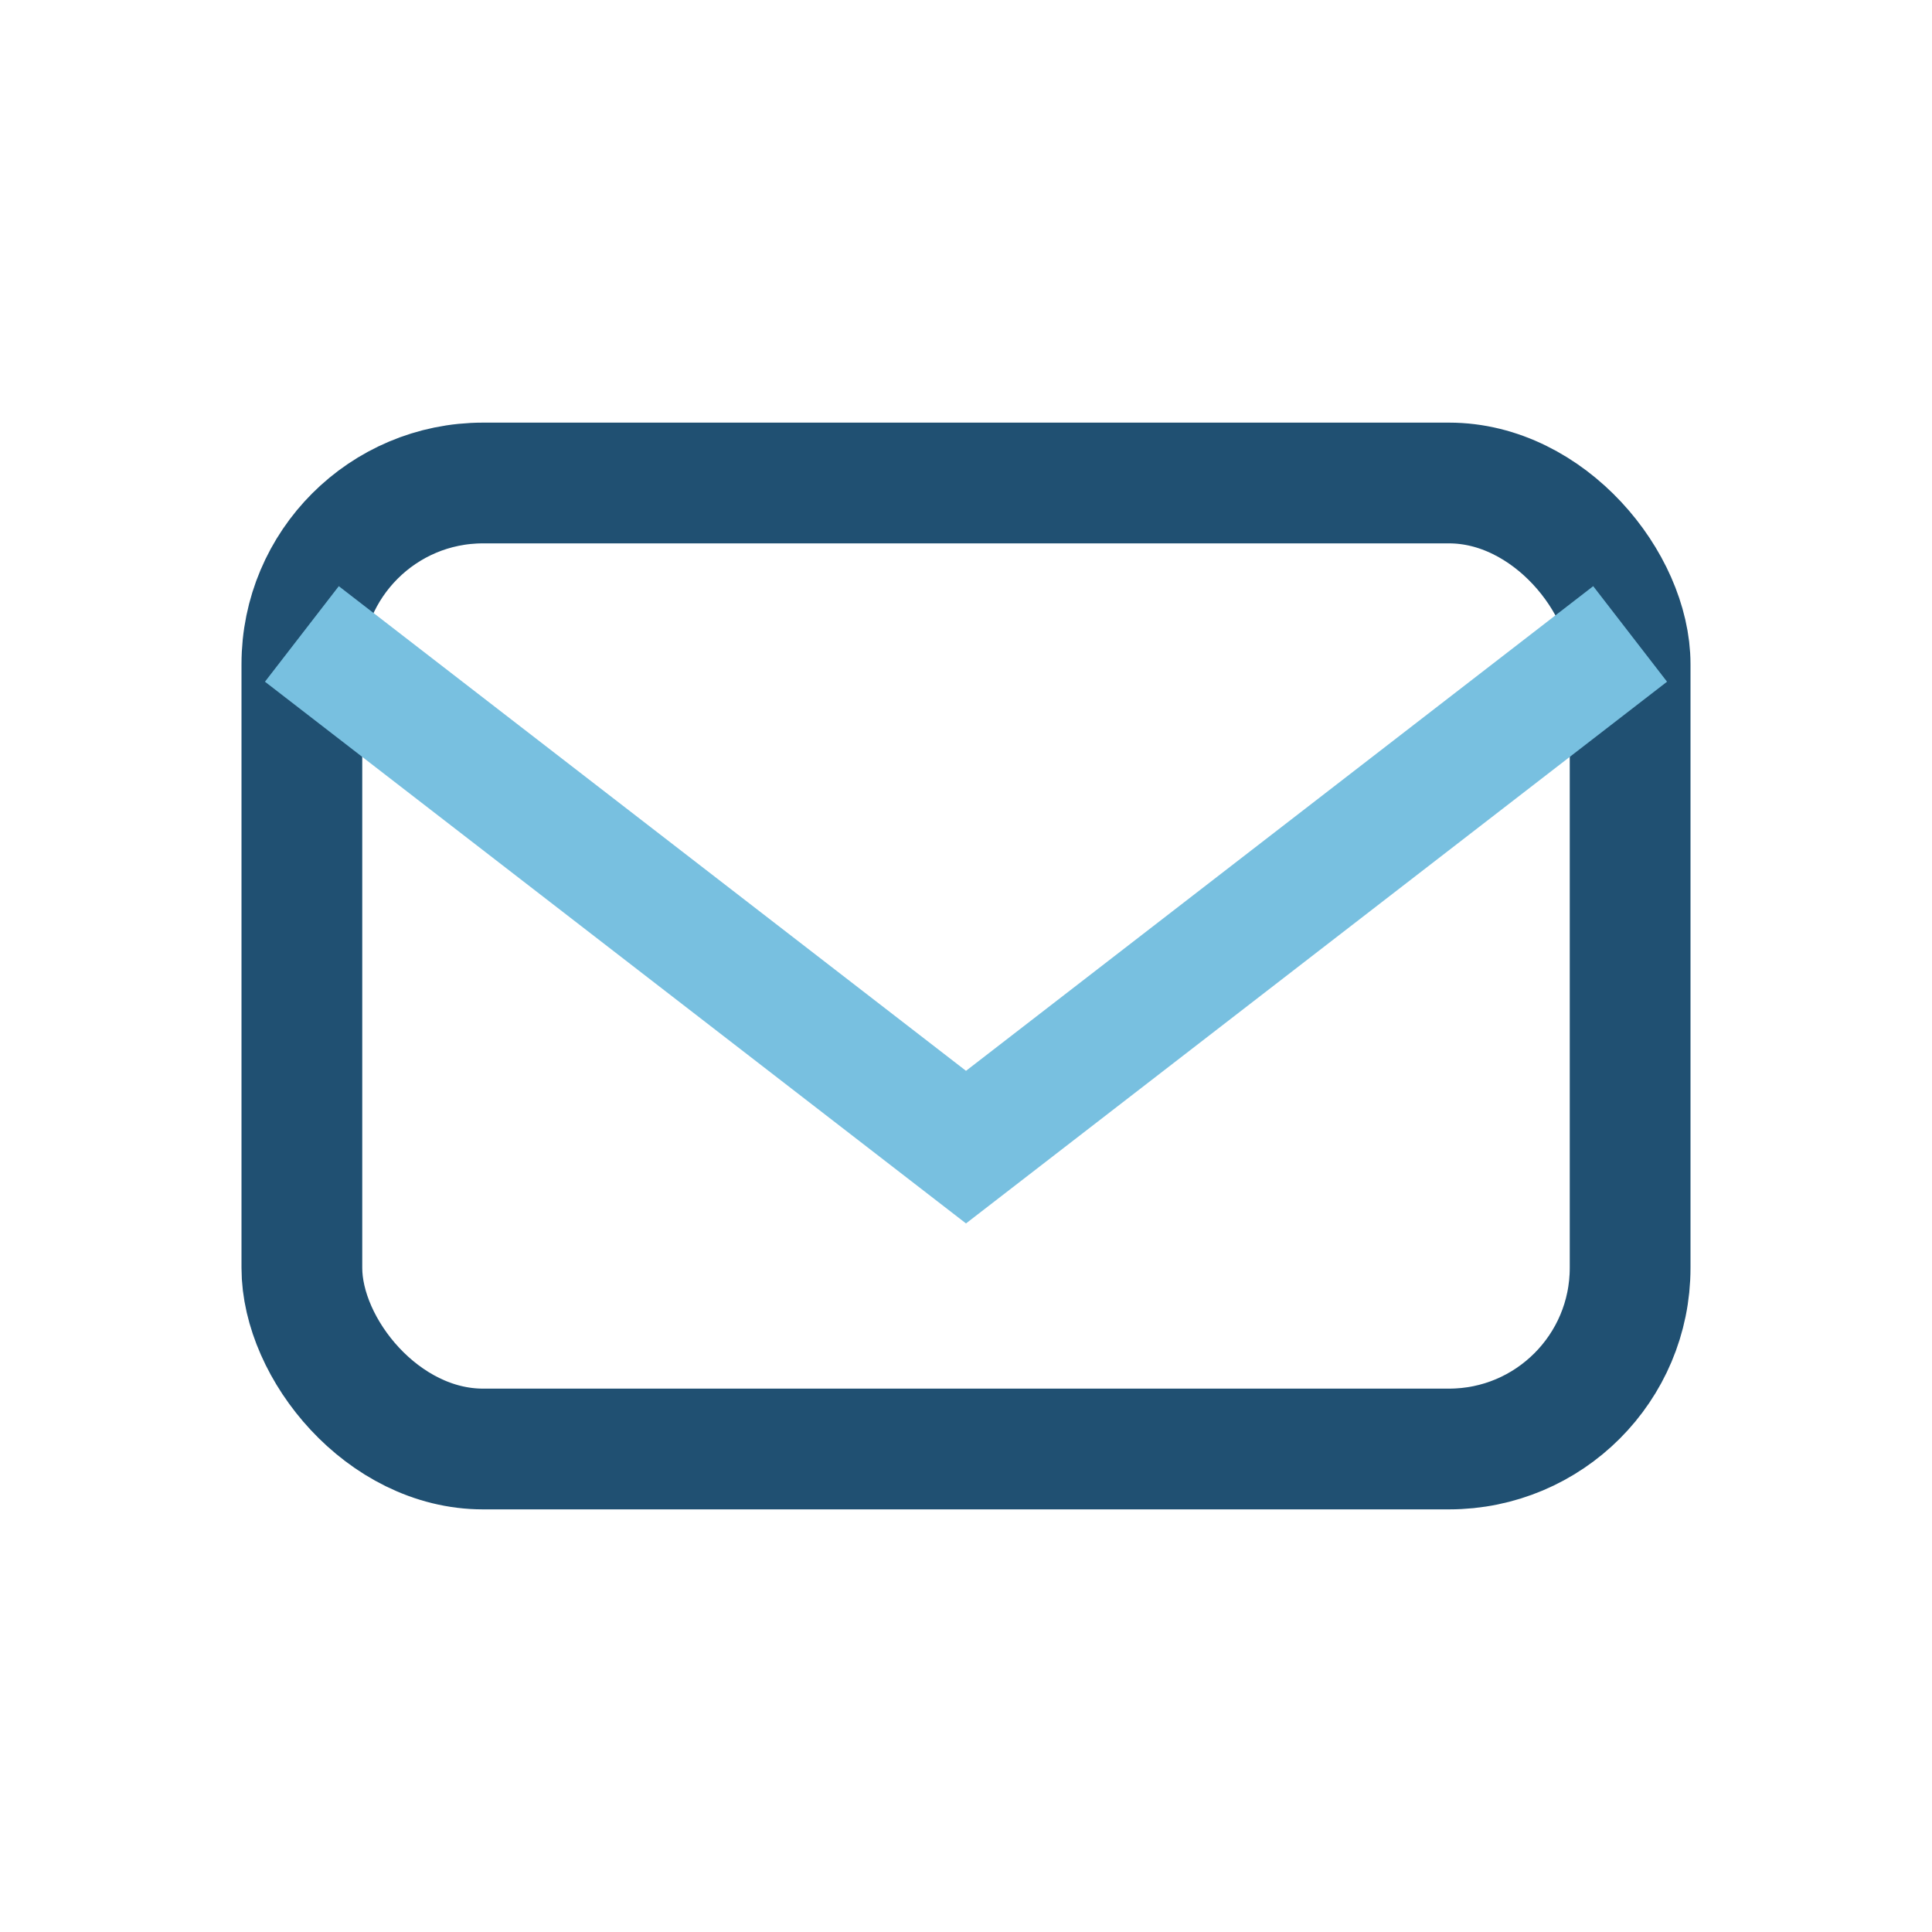
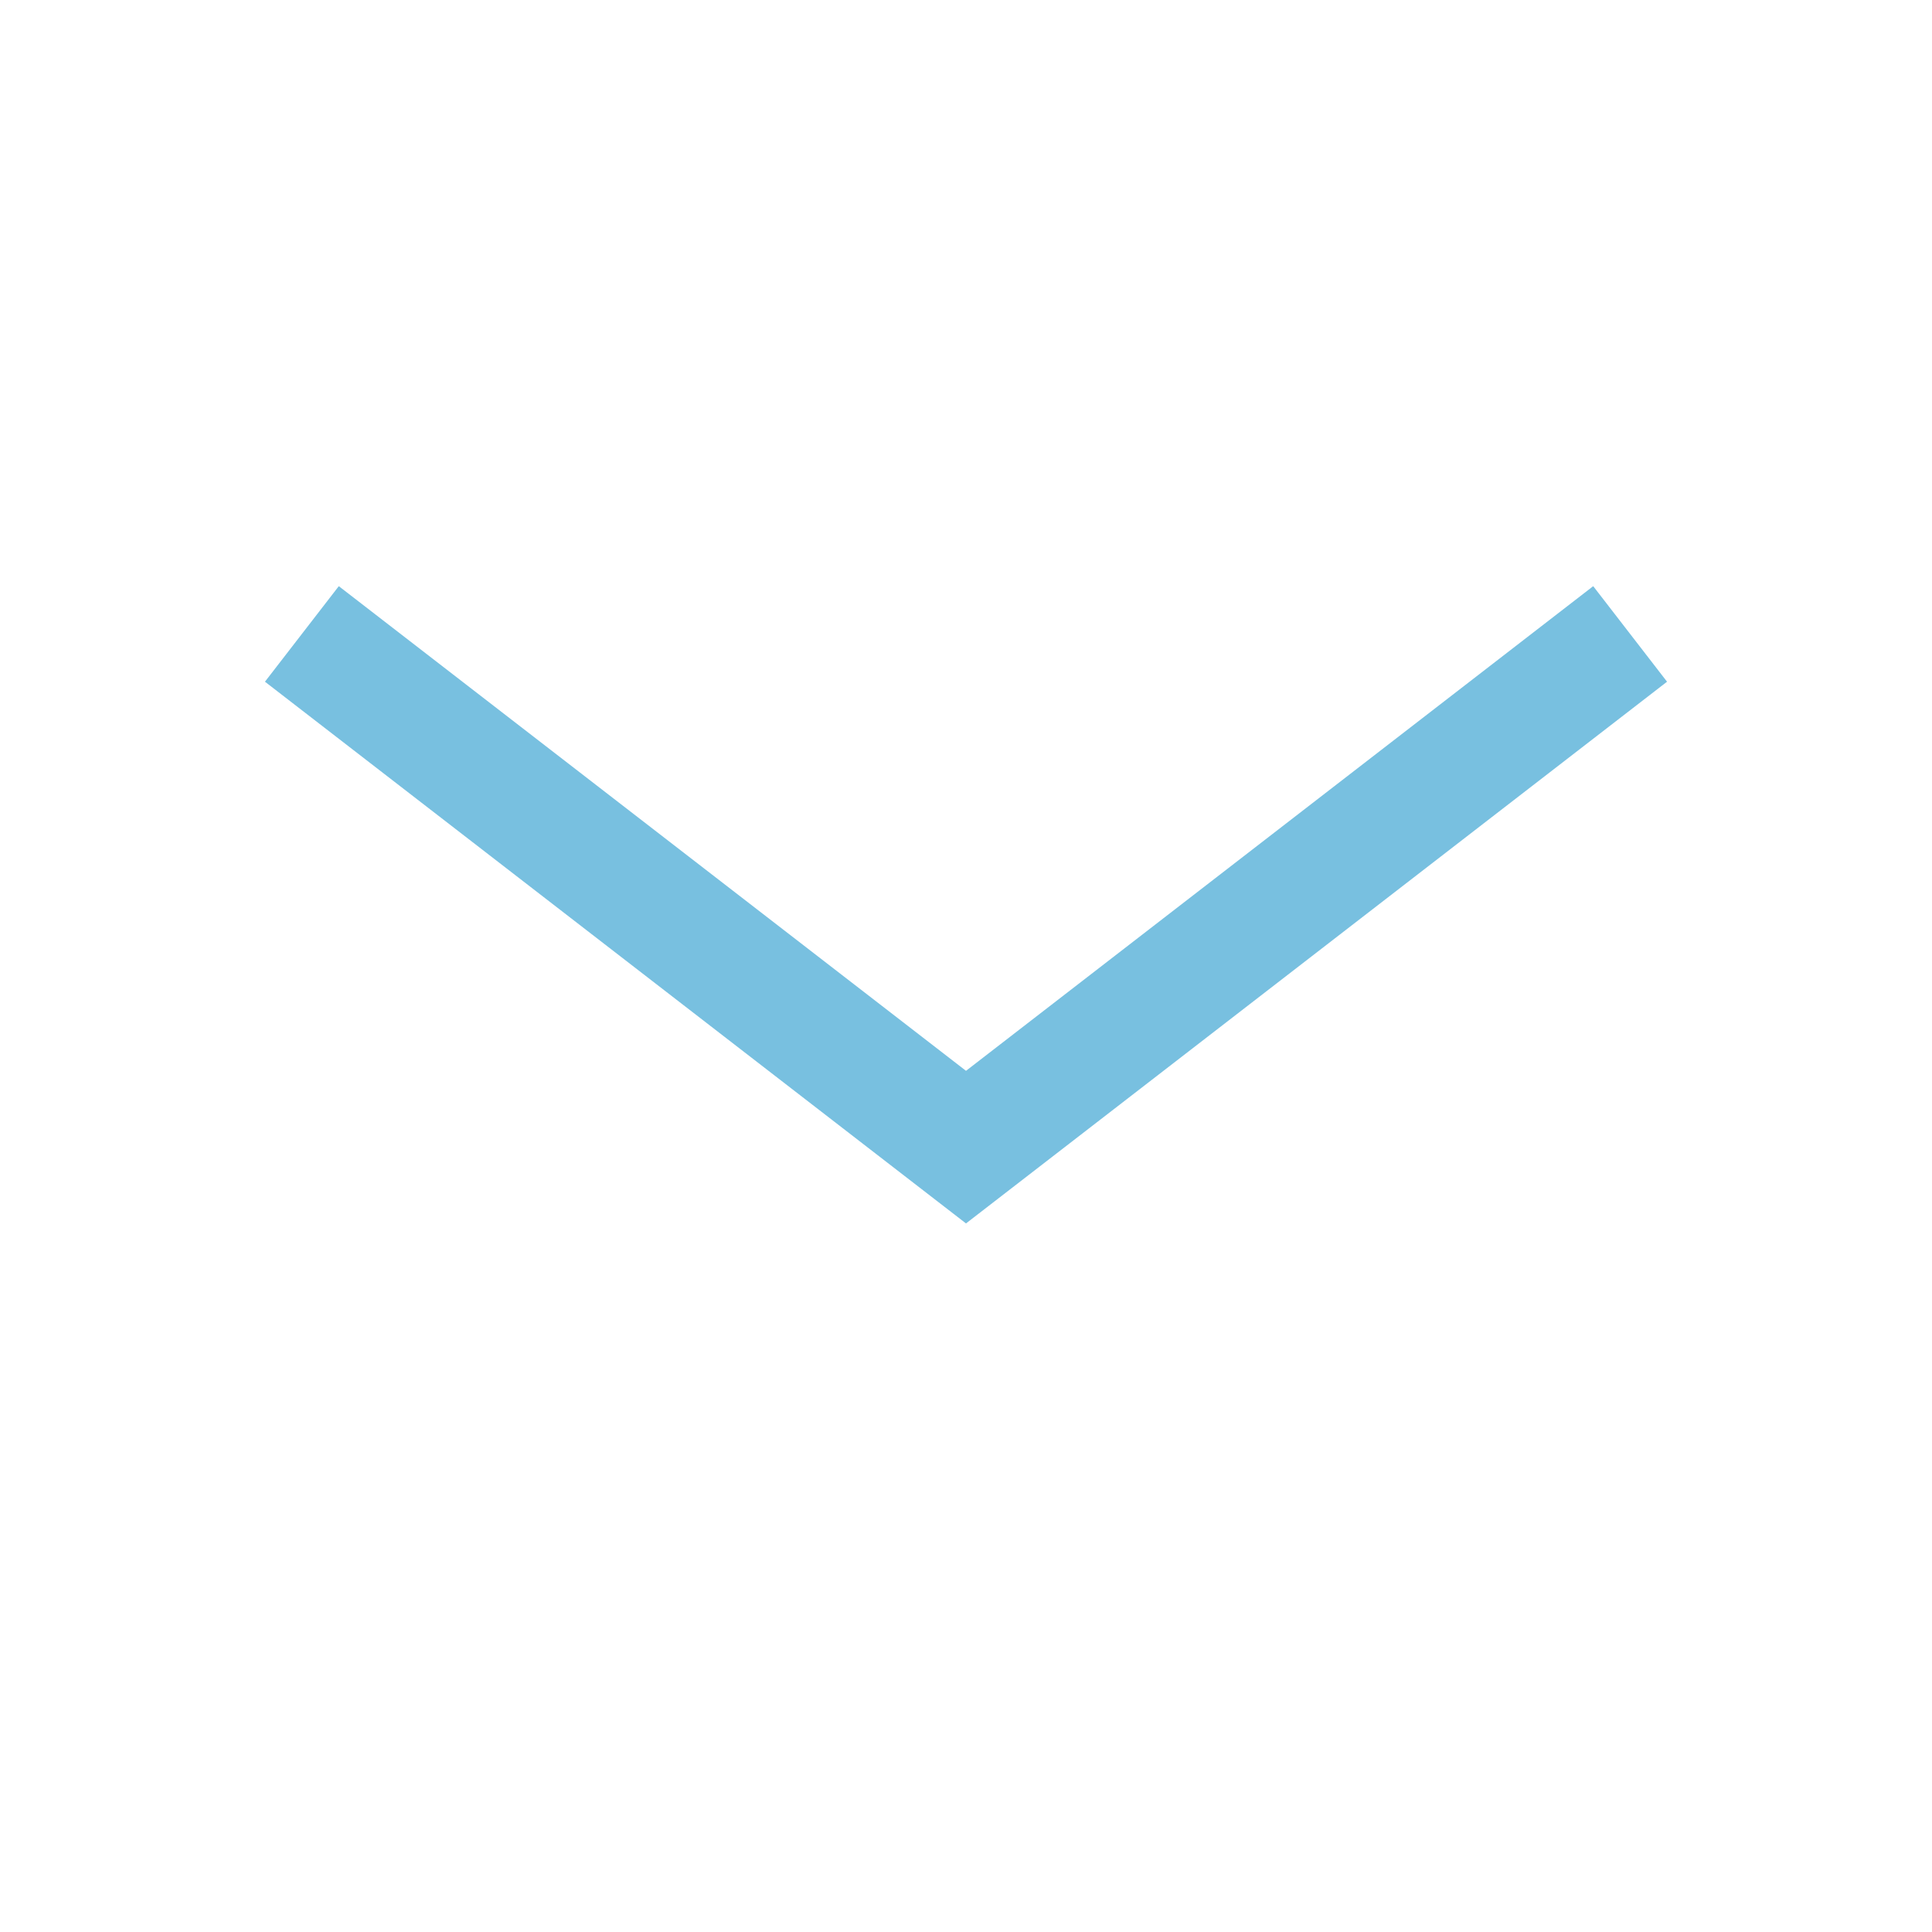
<svg xmlns="http://www.w3.org/2000/svg" width="32" height="32" viewBox="0 0 32 32">
-   <rect x="5" y="8" width="22" height="16" rx="3" fill="none" stroke="#205072" stroke-width="2" />
  <path d="M5 10.5L16 19l11-8.5" fill="none" stroke="#78C0E0" stroke-width="2" />
</svg>